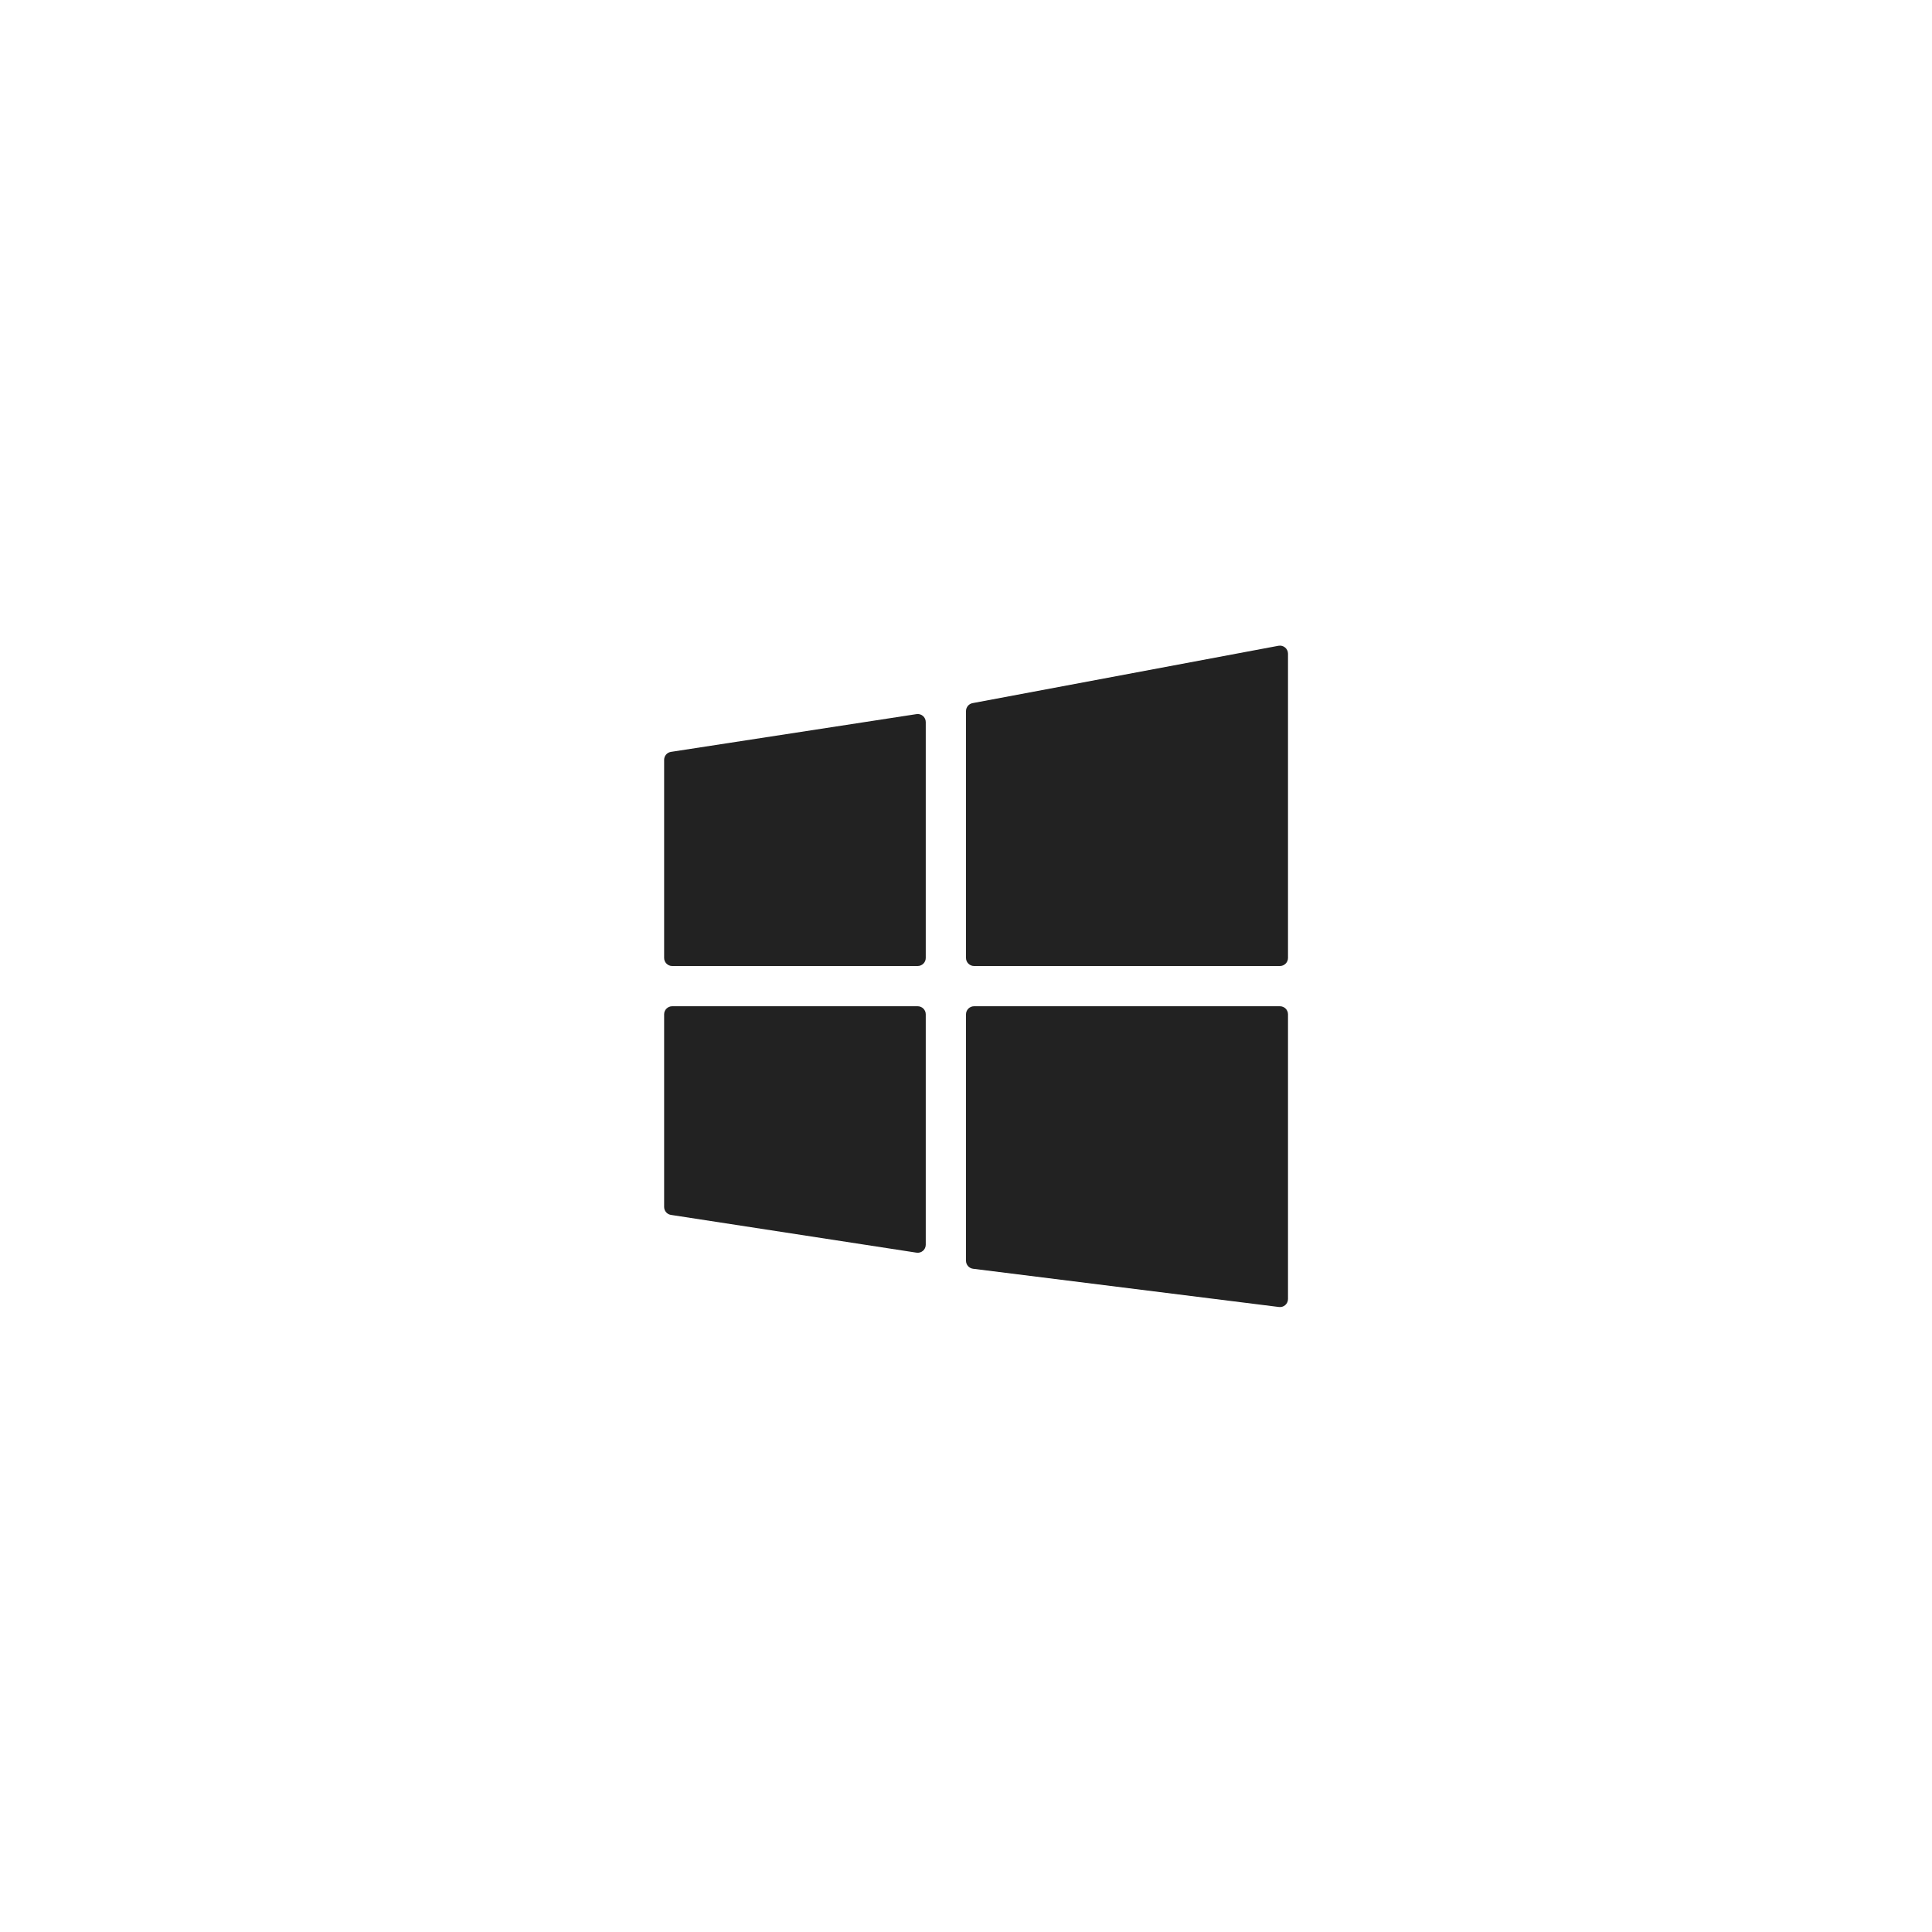
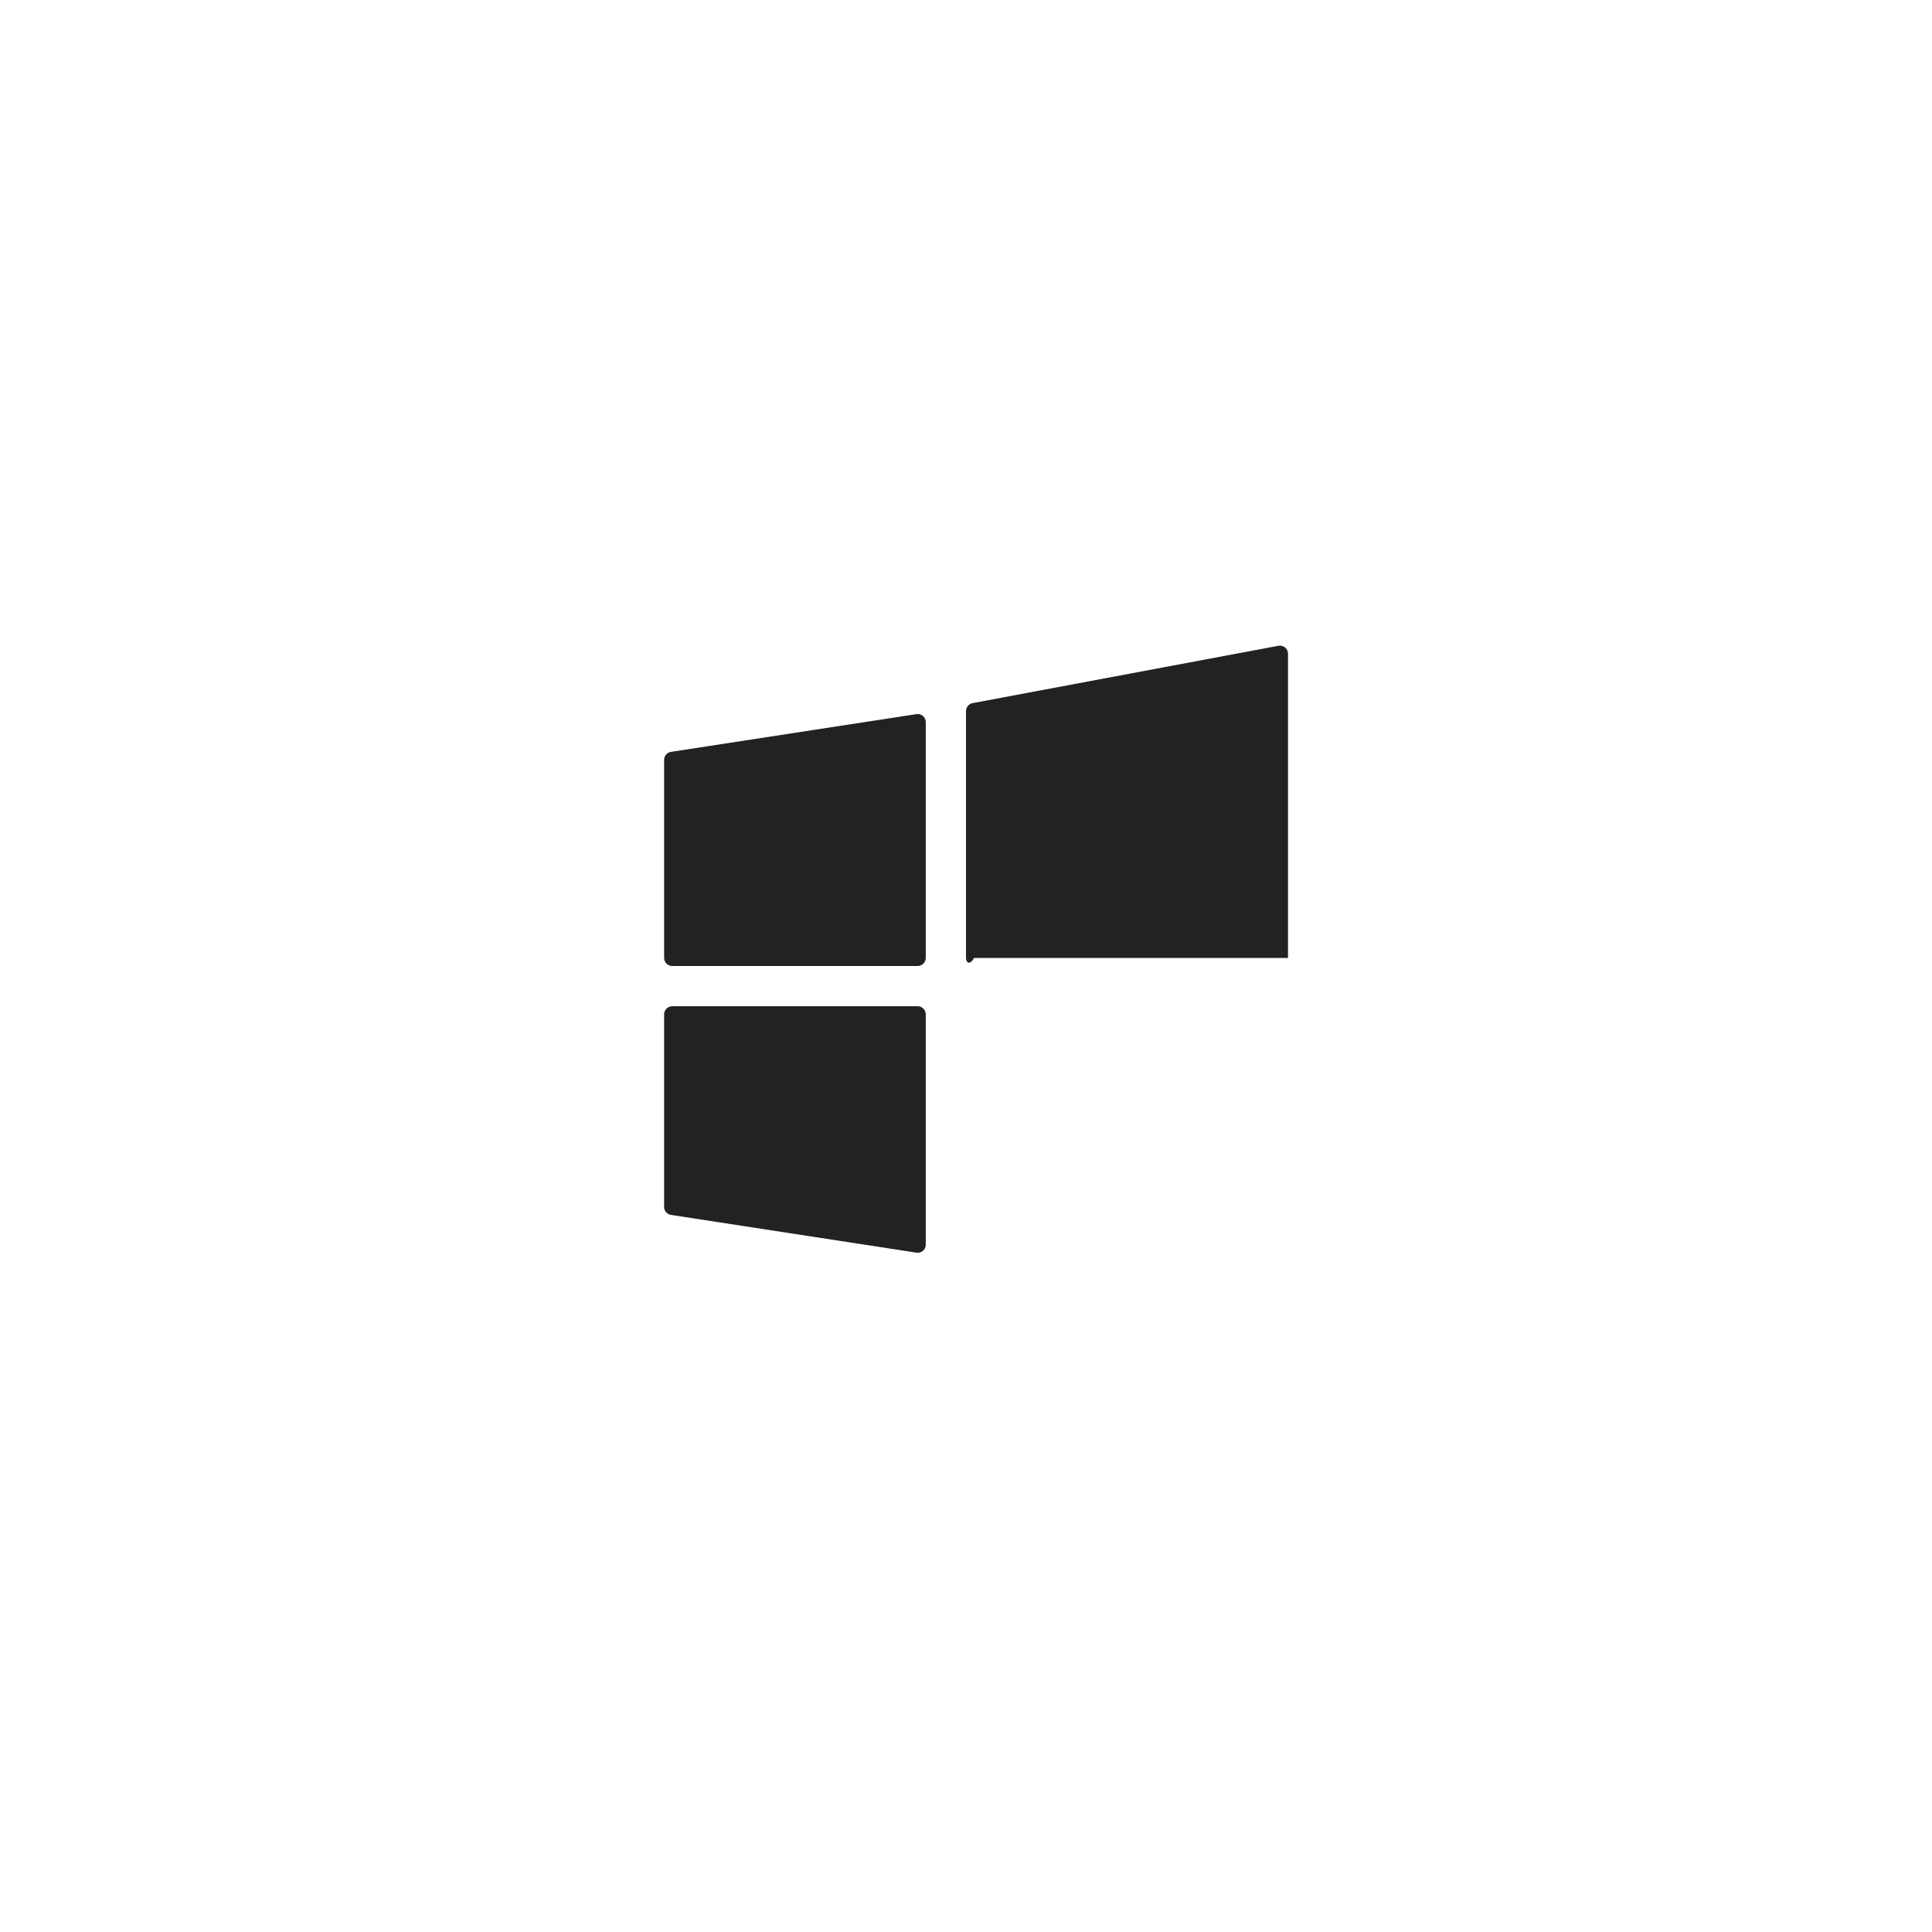
<svg xmlns="http://www.w3.org/2000/svg" width="48" height="48" viewBox="0 0 48 48" fill="none">
  <path d="M22.77 17.742L16.67 18.68C16.572 18.695 16.5 18.779 16.5 18.878V23.8C16.5 23.91 16.59 24 16.7 24H22.8C22.91 24 23 23.91 23 23.8V17.94C23 17.817 22.891 17.723 22.77 17.742Z" fill="#222222" />
-   <path d="M24 23.8V17.666C24 17.57 24.069 17.487 24.163 17.469L31.763 16.044C31.886 16.021 32 16.116 32 16.241V23.8C32 23.91 31.91 24 31.8 24H24.2C24.09 24 24 23.91 24 23.8Z" fill="#222222" />
+   <path d="M24 23.8V17.666C24 17.57 24.069 17.487 24.163 17.469L31.763 16.044C31.886 16.021 32 16.116 32 16.241V23.8H24.2C24.09 24 24 23.91 24 23.8Z" fill="#222222" />
  <path d="M16.5 29.986V25.2C16.5 25.09 16.59 25 16.7 25H22.8C22.91 25 23 25.09 23 25.2V30.925C23 31.047 22.891 31.141 22.77 31.122L16.67 30.184C16.572 30.169 16.5 30.085 16.5 29.986Z" fill="#222222" />
-   <path d="M24 31.323V25.2C24 25.09 24.09 25 24.2 25H31.8C31.91 25 32 25.09 32 25.2V32.273C32 32.394 31.895 32.487 31.775 32.472L24.175 31.522C24.075 31.509 24 31.424 24 31.323Z" fill="#222222" />
</svg>